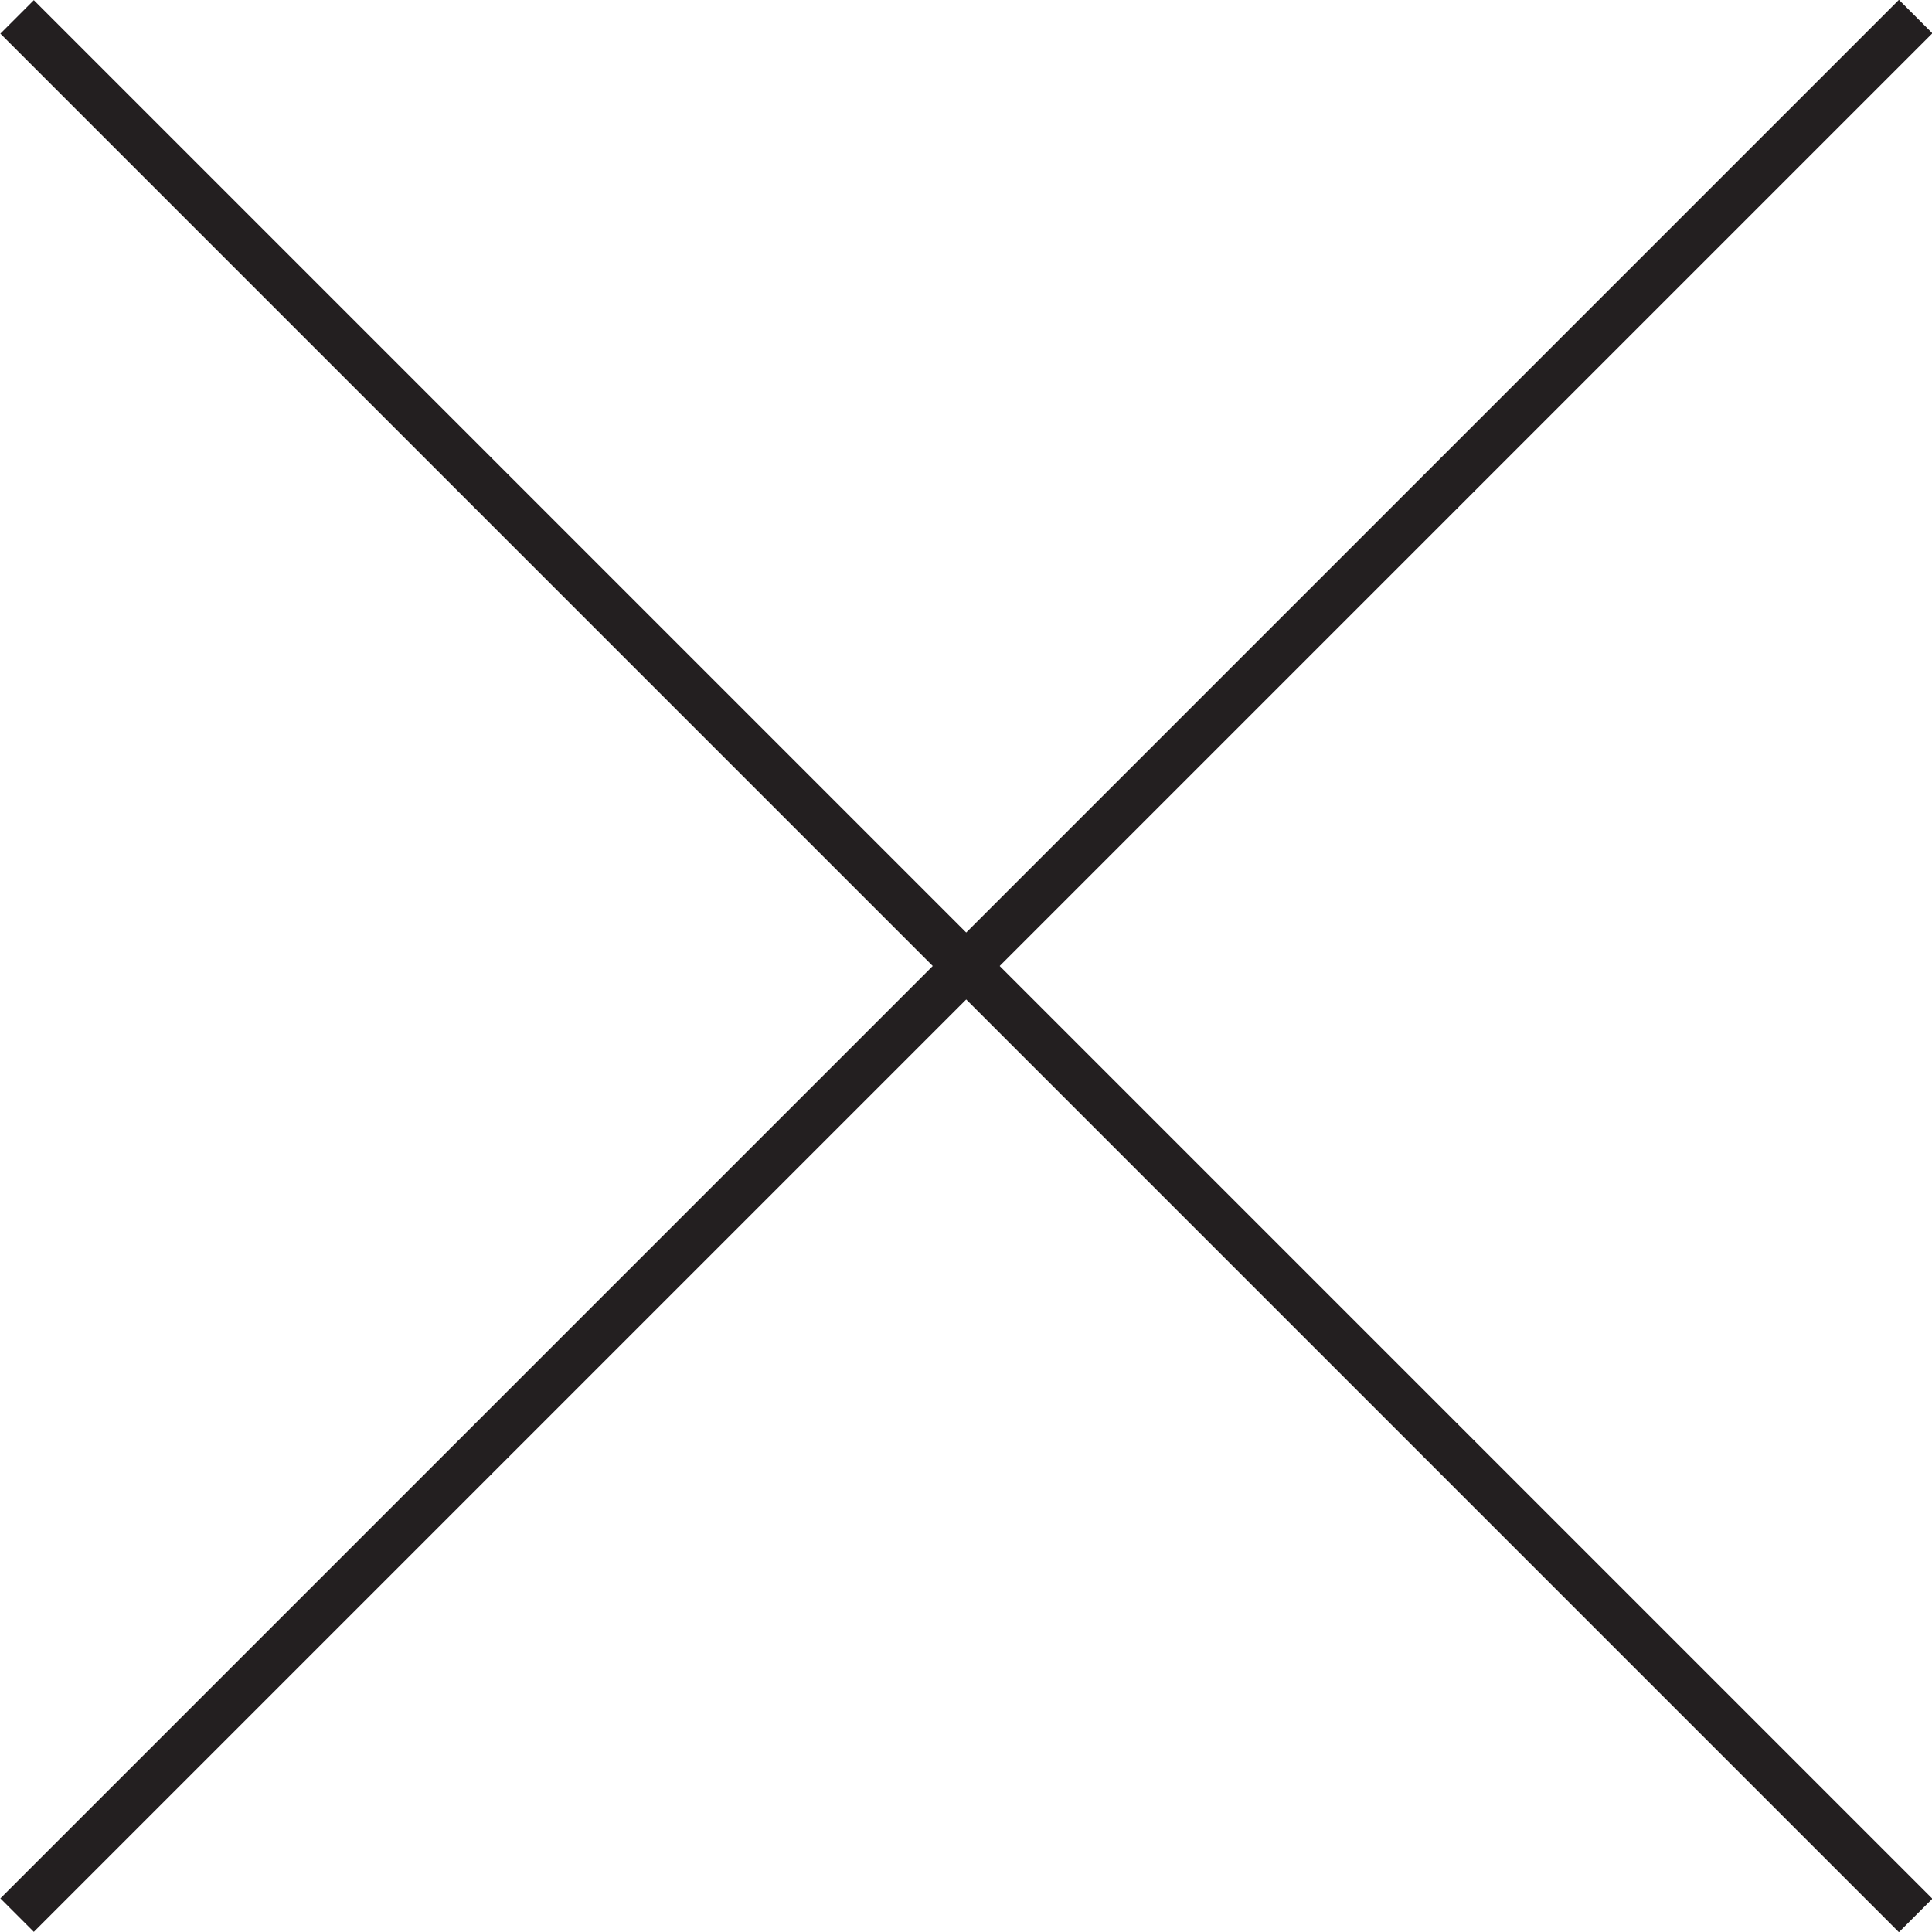
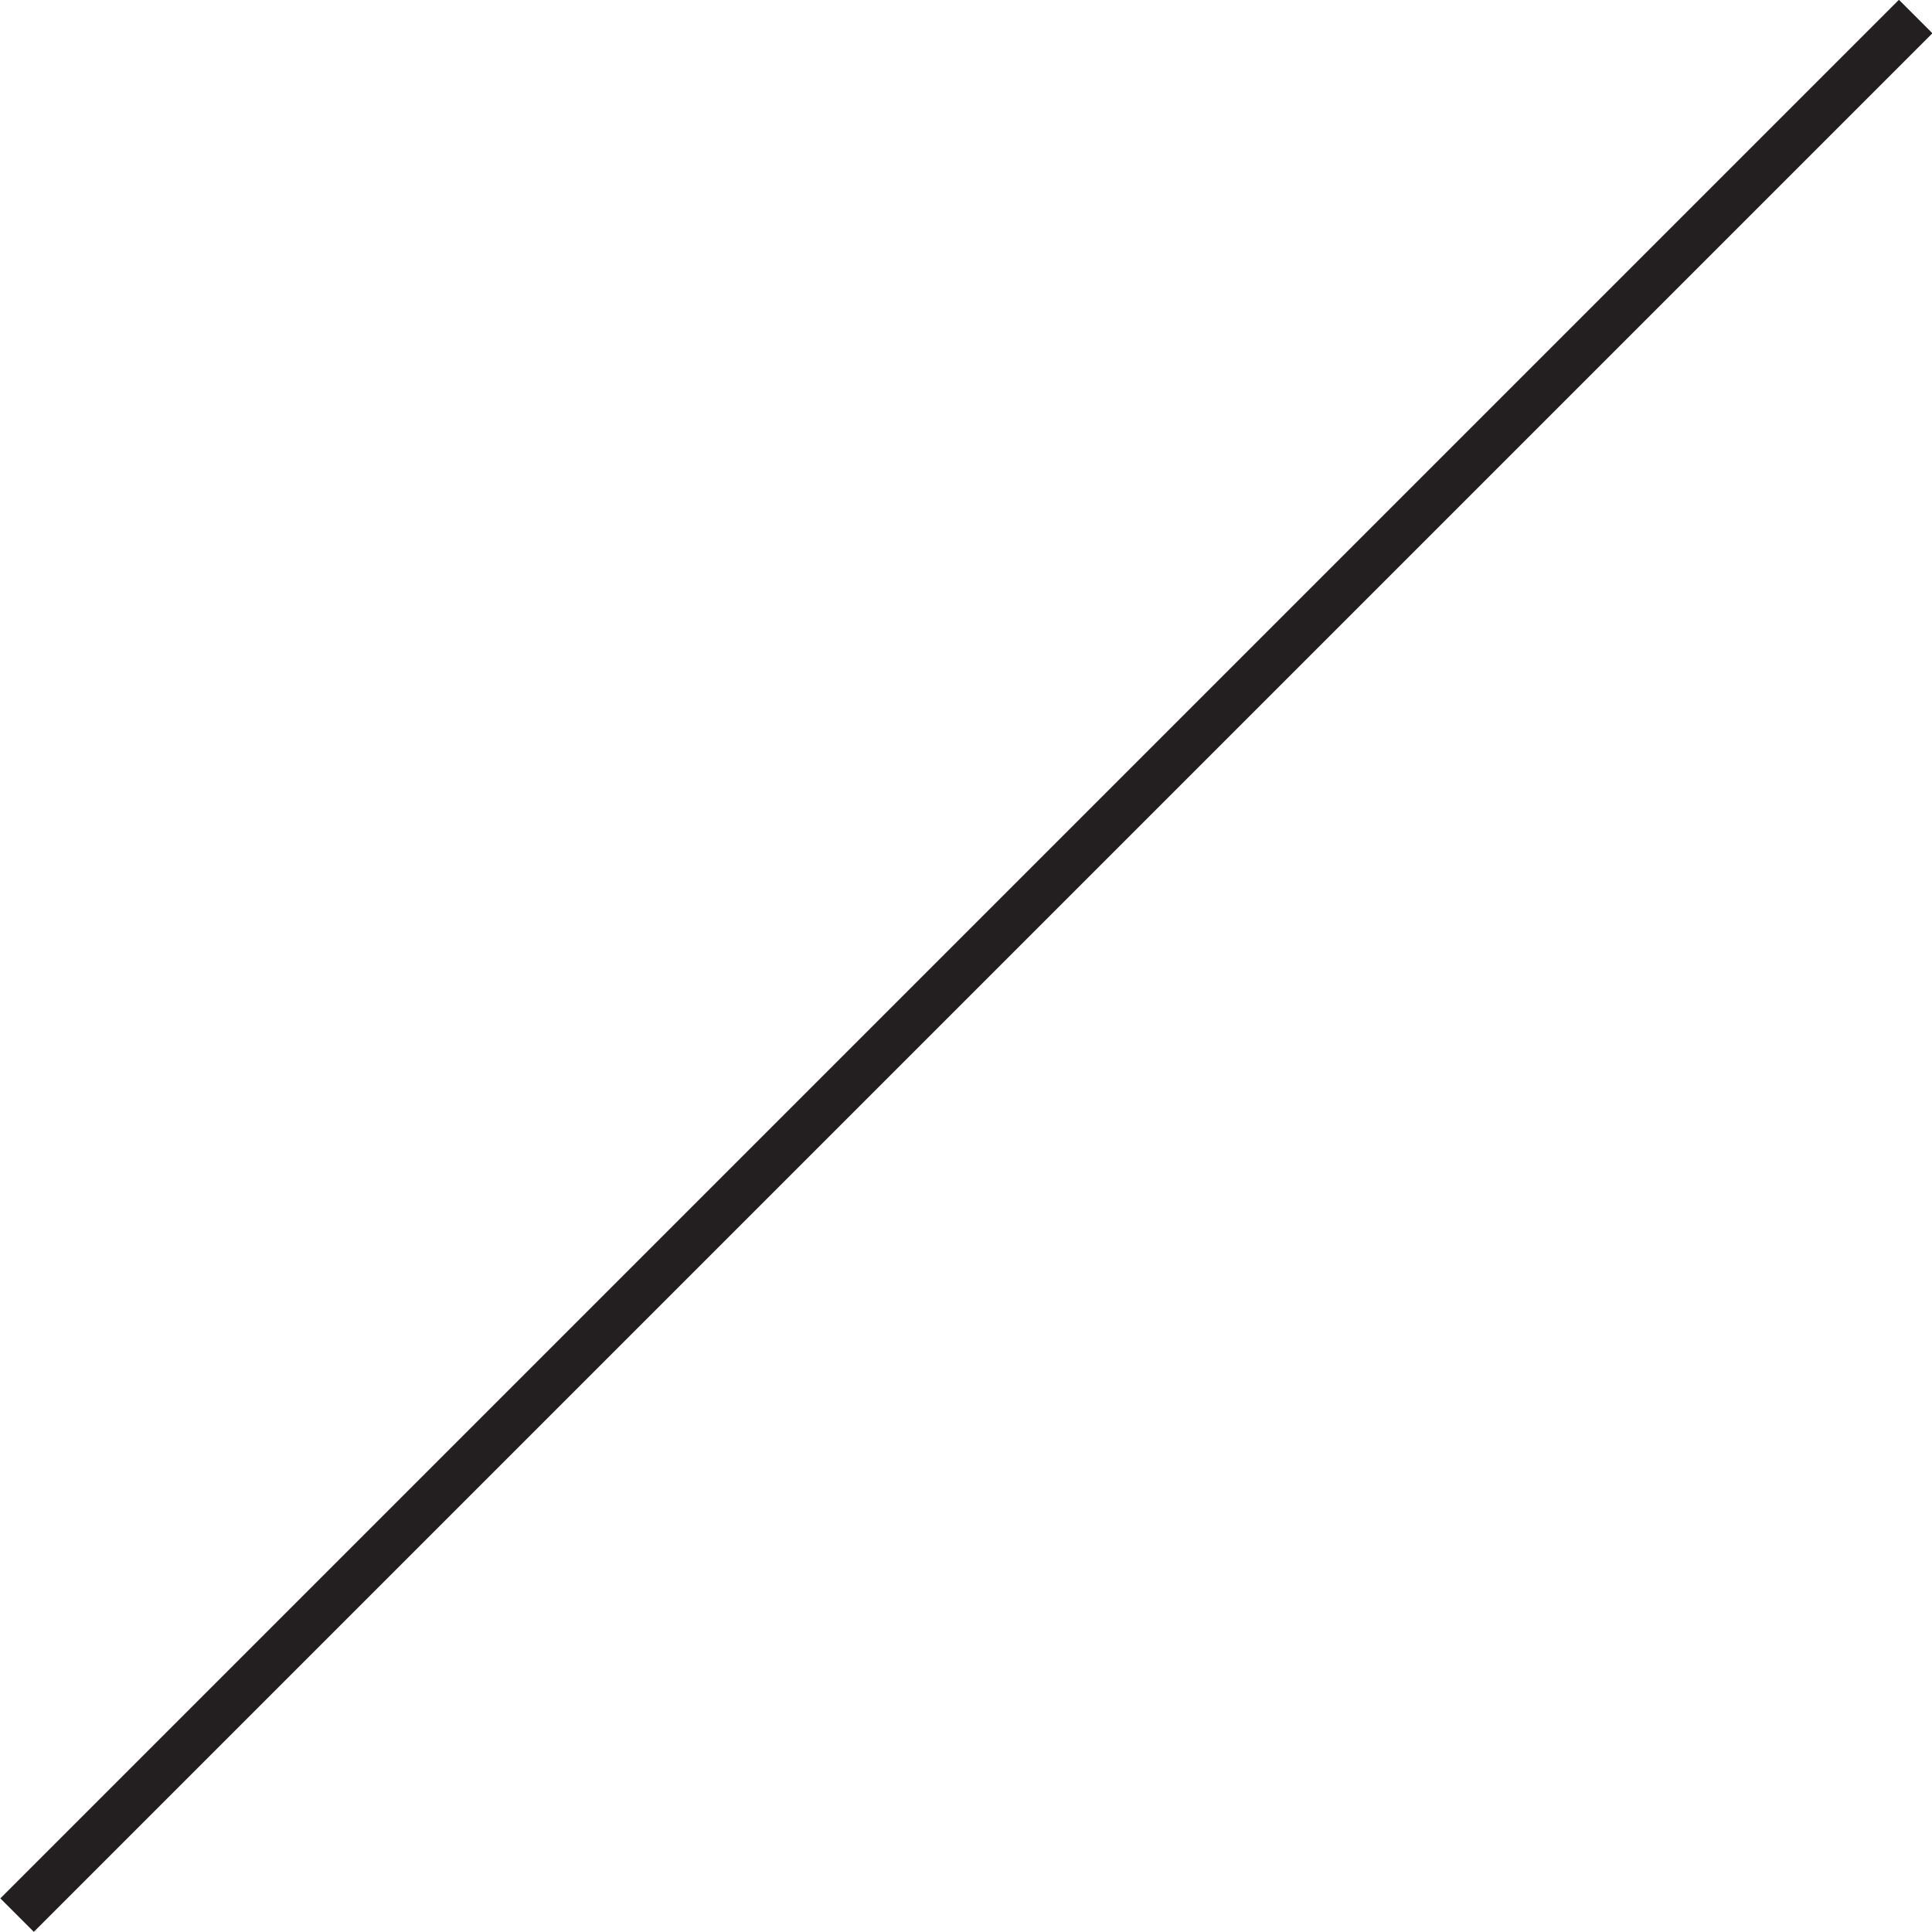
<svg xmlns="http://www.w3.org/2000/svg" id="Layer_1" data-name="Layer 1" viewBox="0 0 40 40">
  <defs>
    <style>.cls-1{fill:#231f20;}</style>
  </defs>
  <title>burger-mobile</title>
-   <rect class="cls-1" x="19.51" y="-7.79" width="0.98" height="55.59" transform="translate(-8.28 20) rotate(-45)" />
  <rect class="cls-1" x="-7.79" y="19.51" width="55.59" height="0.98" transform="translate(-8.28 20) rotate(-45)" />
</svg>